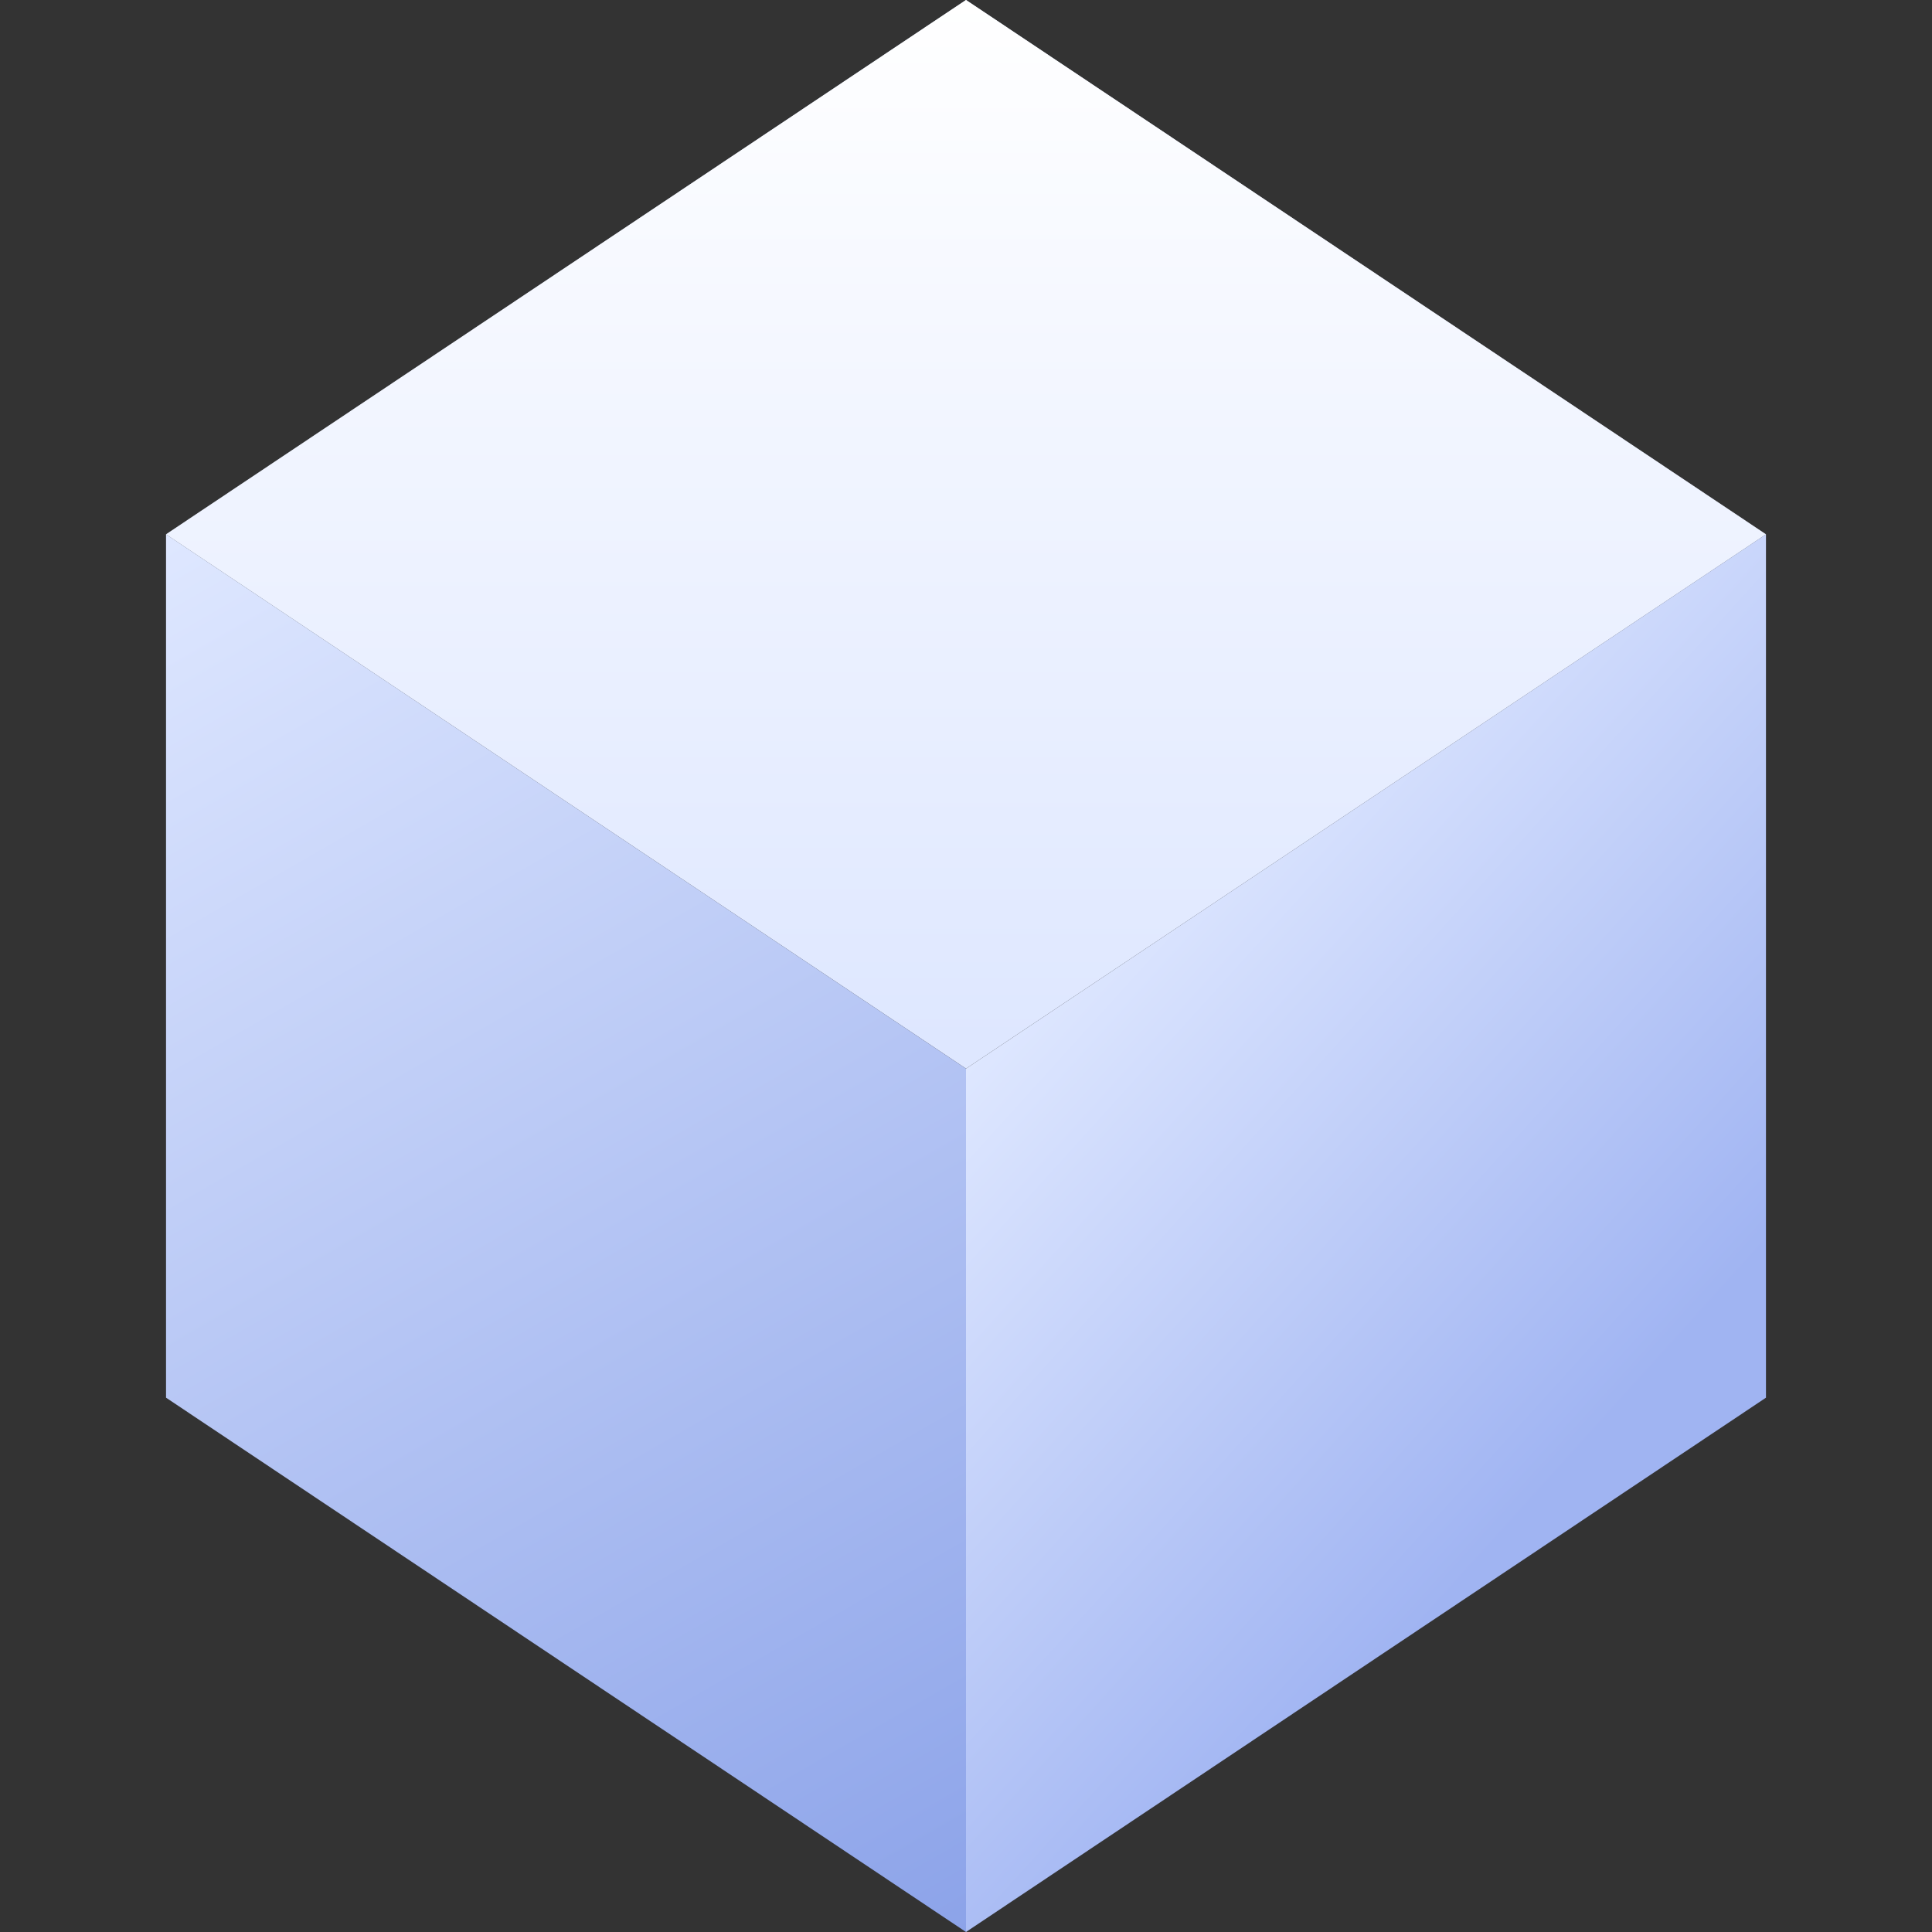
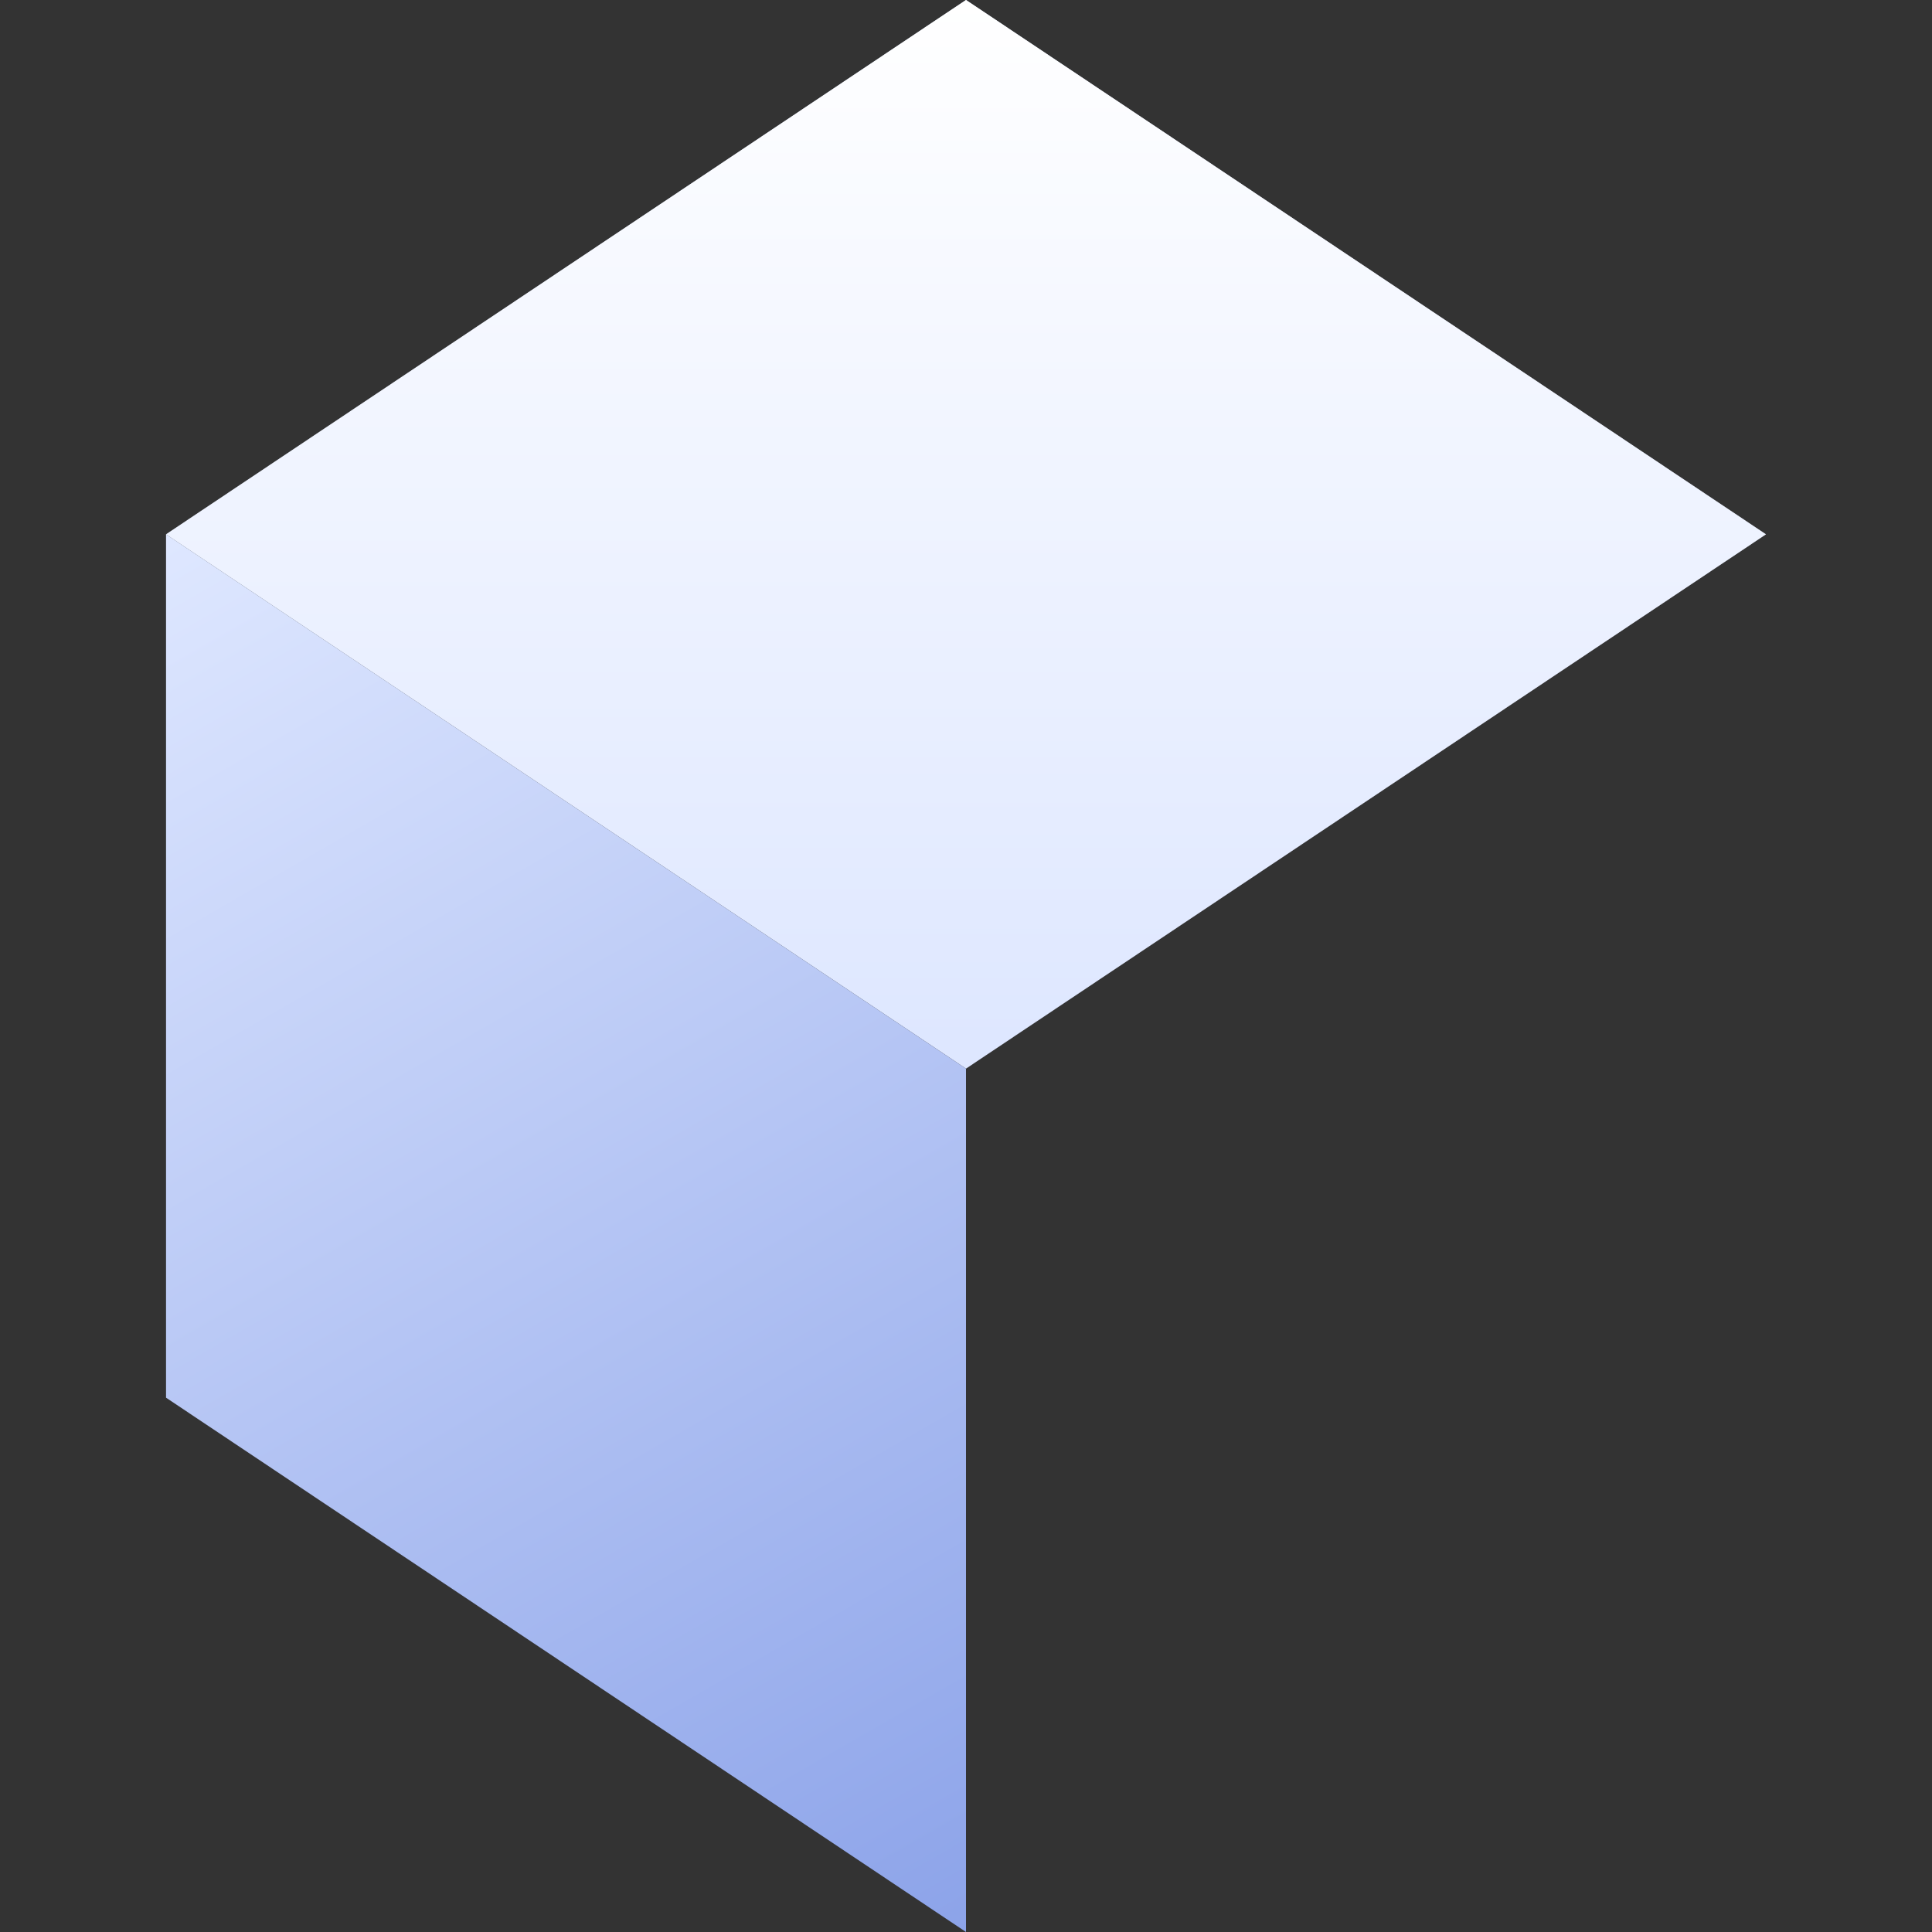
<svg xmlns="http://www.w3.org/2000/svg" fill="none" viewBox="0 0 128 128">
  <rect x="0" y="0" width="128" height="128" fill="#333333" stroke="none" />
  <path fill="#DEE7FF" d="m64 0 53 35.4-53 35.4-53-35.4L64 0Z" />
-   <path fill="url(#paint0_linear_231_7152)" d="m64 0 53 35.4-53 35.4-53-35.4L64 0Z" />
+   <path fill="url(#paint0_linear_231_7152)" d="m64 0 53 35.4-53 35.4-53-35.4L64 0" />
  <path fill="url(#paint1_linear_231_7152)" d="M64 70.8 11 35.4v57.2L64 128V70.8Z" />
-   <path fill="url(#paint2_linear_231_7152)" d="M117 35.4 64 70.8V128l53-35.4V35.4Z" />
  <defs>
    <linearGradient id="paint0_linear_231_7152" x1="64" x2="64" y1="0" y2="69" gradientUnits="userSpaceOnUse">
      <stop stop-color="#fff" />
      <stop offset="1" stop-color="#fff" stop-opacity="0" />
    </linearGradient>
    <linearGradient id="paint1_linear_231_7152" x1="11.1" x2="64.1" y1="36" y2="128.1" gradientUnits="userSpaceOnUse">
      <stop stop-color="#DEE7FF" />
      <stop offset="1" stop-color="#8CA3E9" />
    </linearGradient>
    <linearGradient id="paint2_linear_231_7152" x1="64" x2="99" y1="70.8" y2="102.5" gradientUnits="userSpaceOnUse">
      <stop stop-color="#DEE7FF" />
      <stop offset="1" stop-color="#A0B4F2" />
    </linearGradient>
  </defs>
</svg>